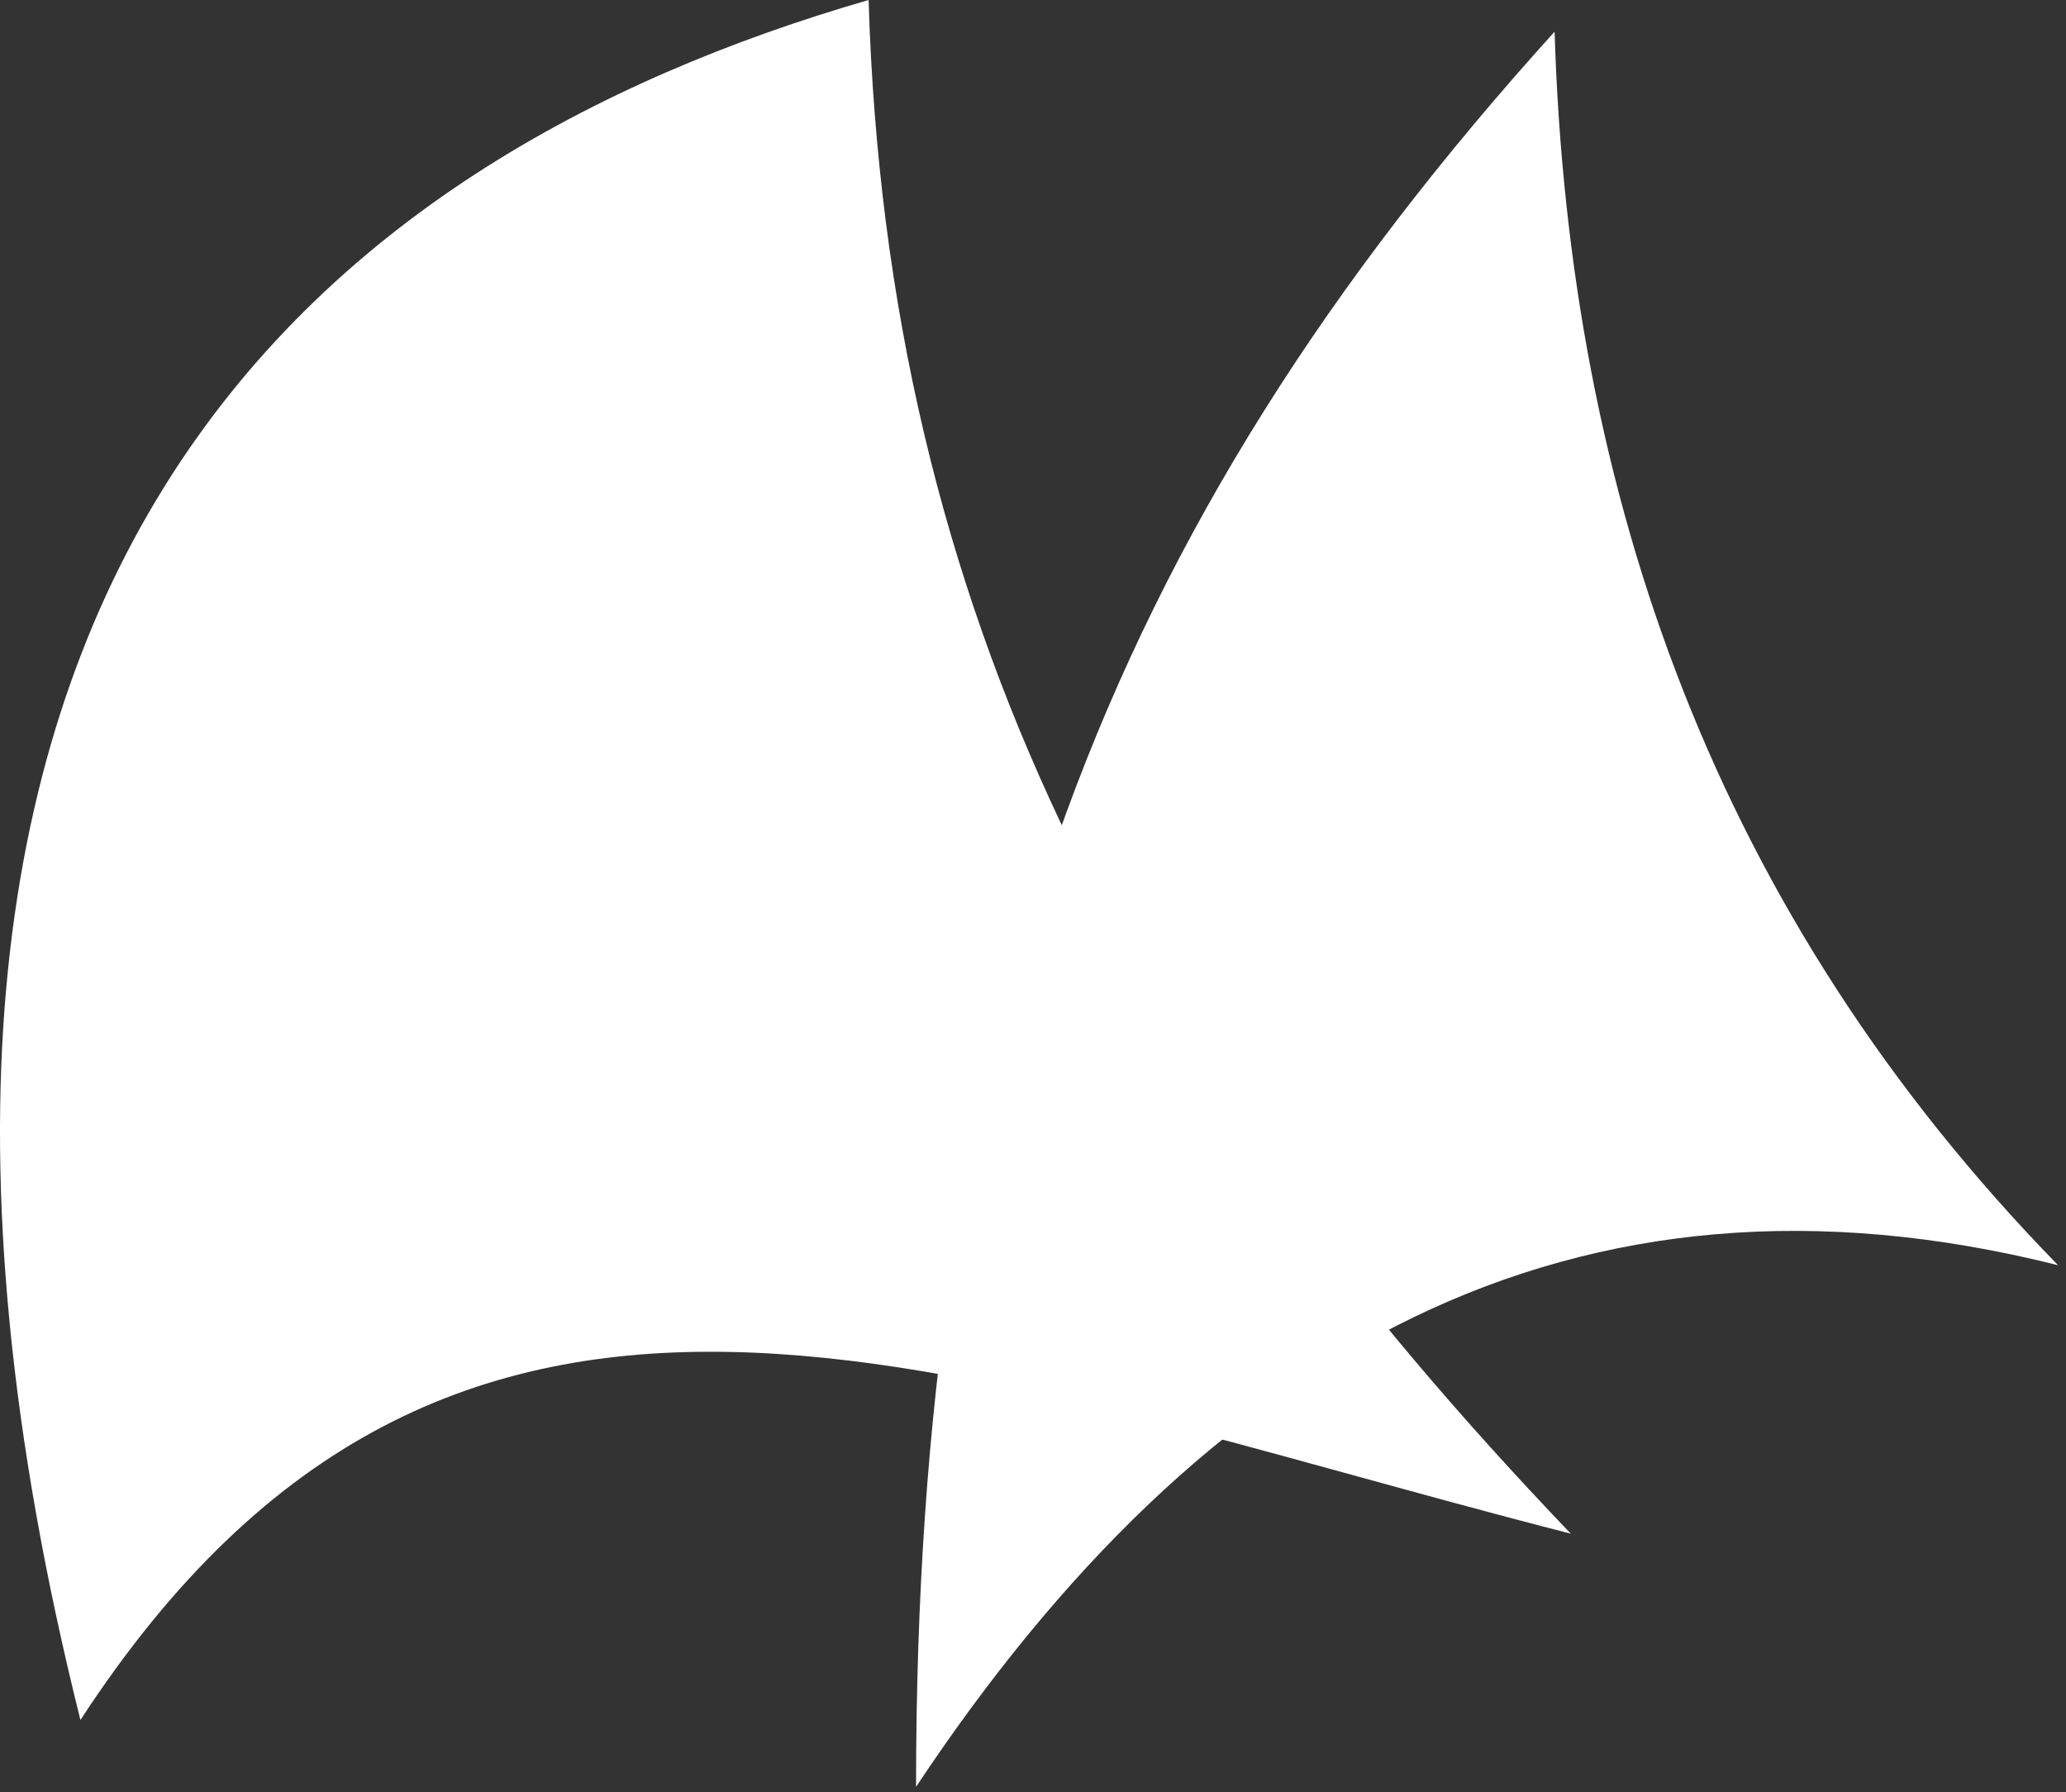
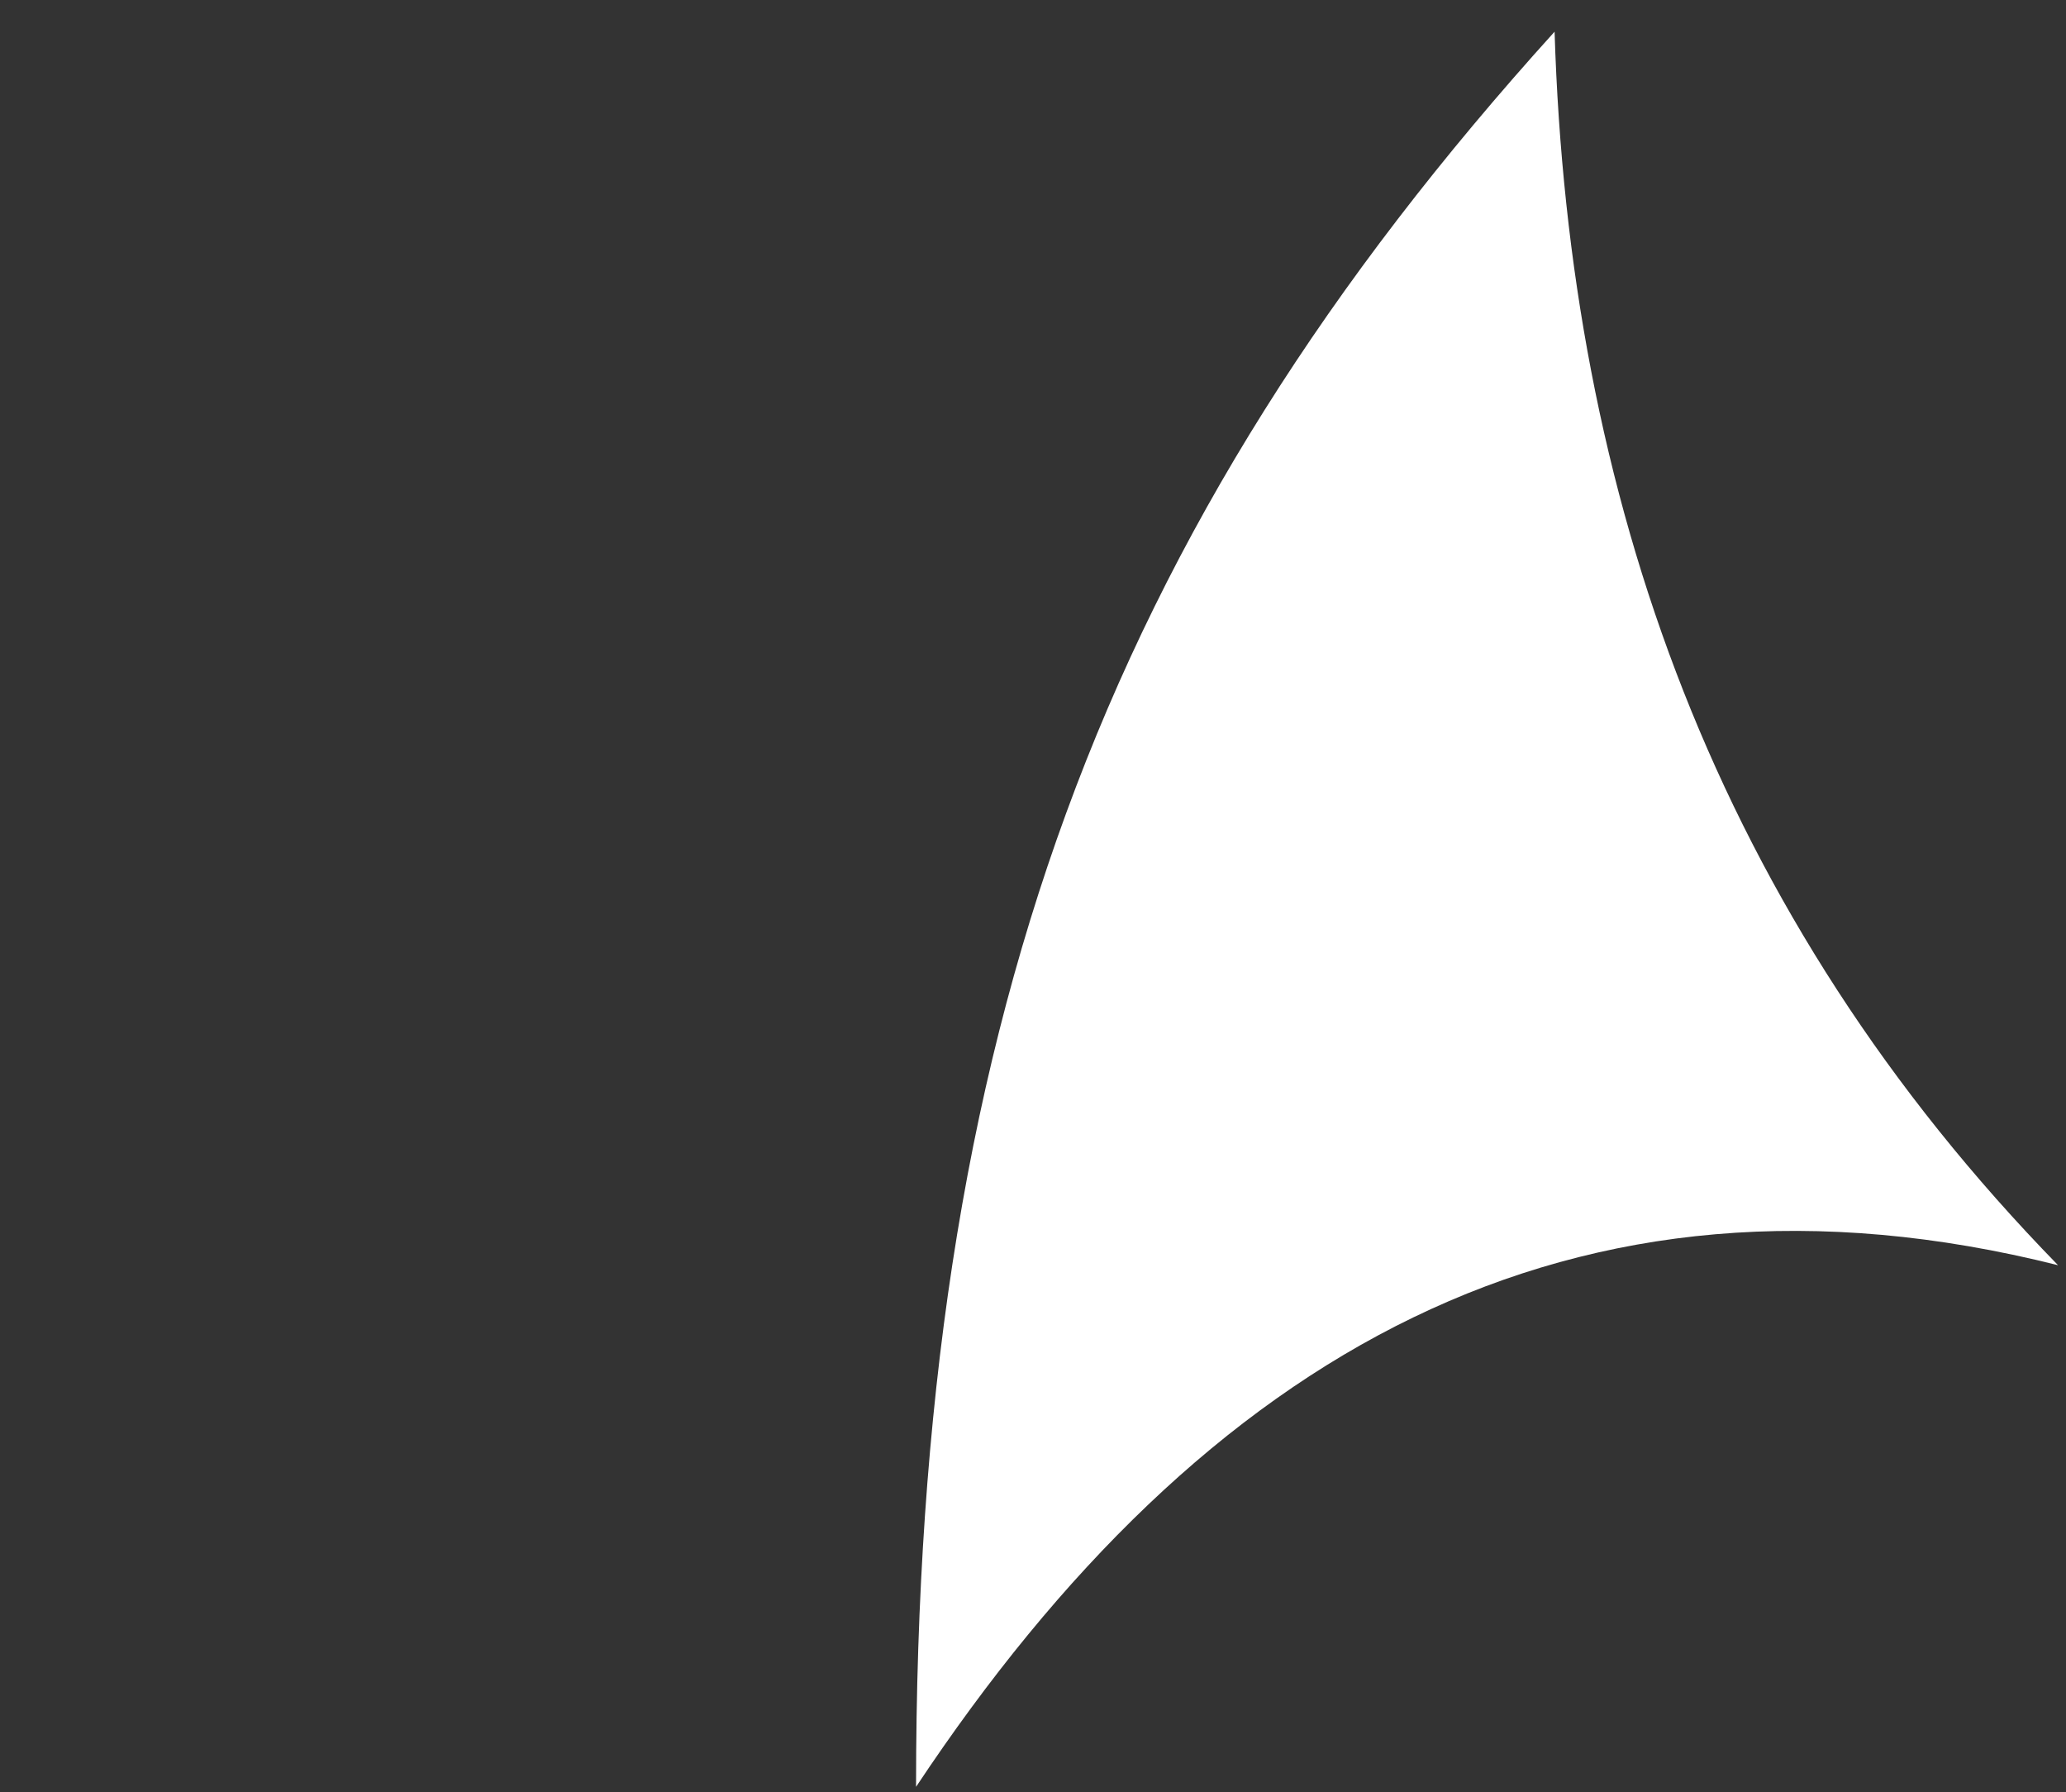
<svg xmlns="http://www.w3.org/2000/svg" width="211" height="183" viewBox="0 0 211 183" fill="none">
  <rect x="0" y="0" width="211" height="183" fill="#333333" stroke="none" />
  <path fill-rule="evenodd" clip-rule="evenodd" d="M158.769 3.236C160.232 50.702 175.28 93.418 210.188 129.189C160.651 116.761 123.028 138.066 93.556 182.452C93.556 105.377 112.695 54.152 158.769 3.236Z" fill="white" />
-   <path fill-rule="evenodd" clip-rule="evenodd" d="M88.71 0C90.602 62.535 115.302 109.476 160.427 156.602C96.392 140.229 46.313 117.152 8.215 175.628C-21.056 58.543 33.095 16.099 88.71 0Z" fill="white" />
</svg>